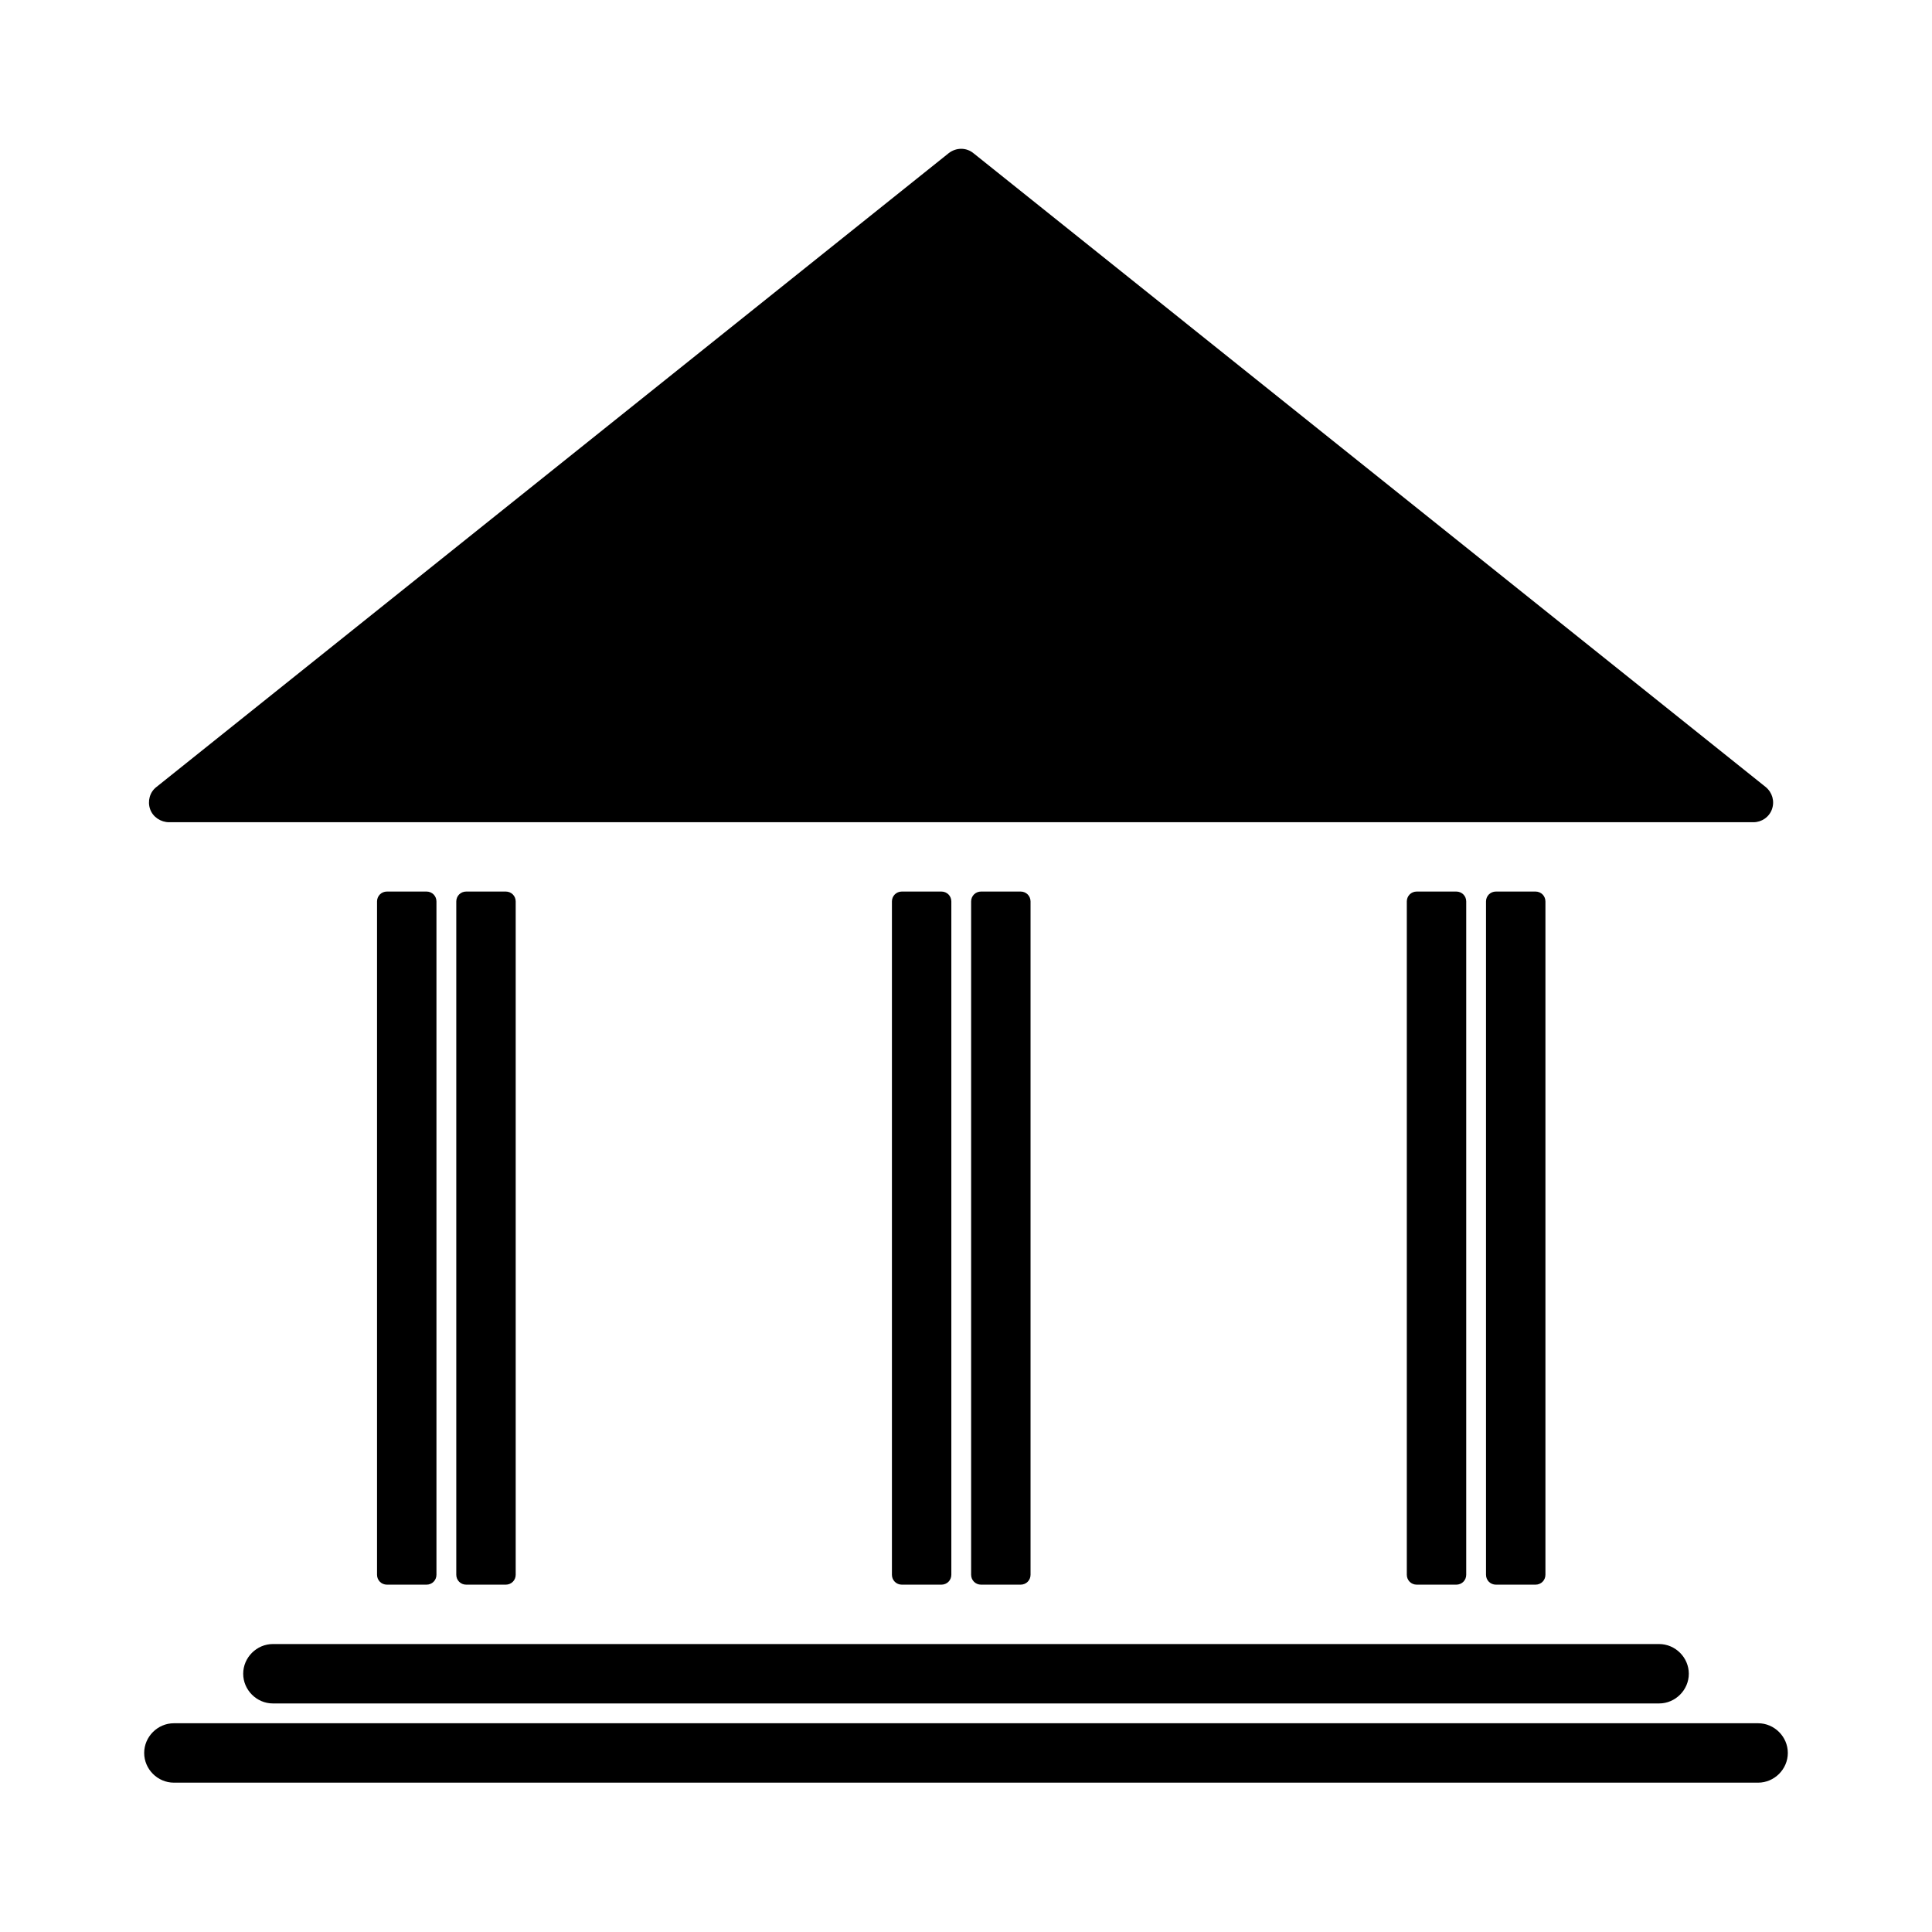
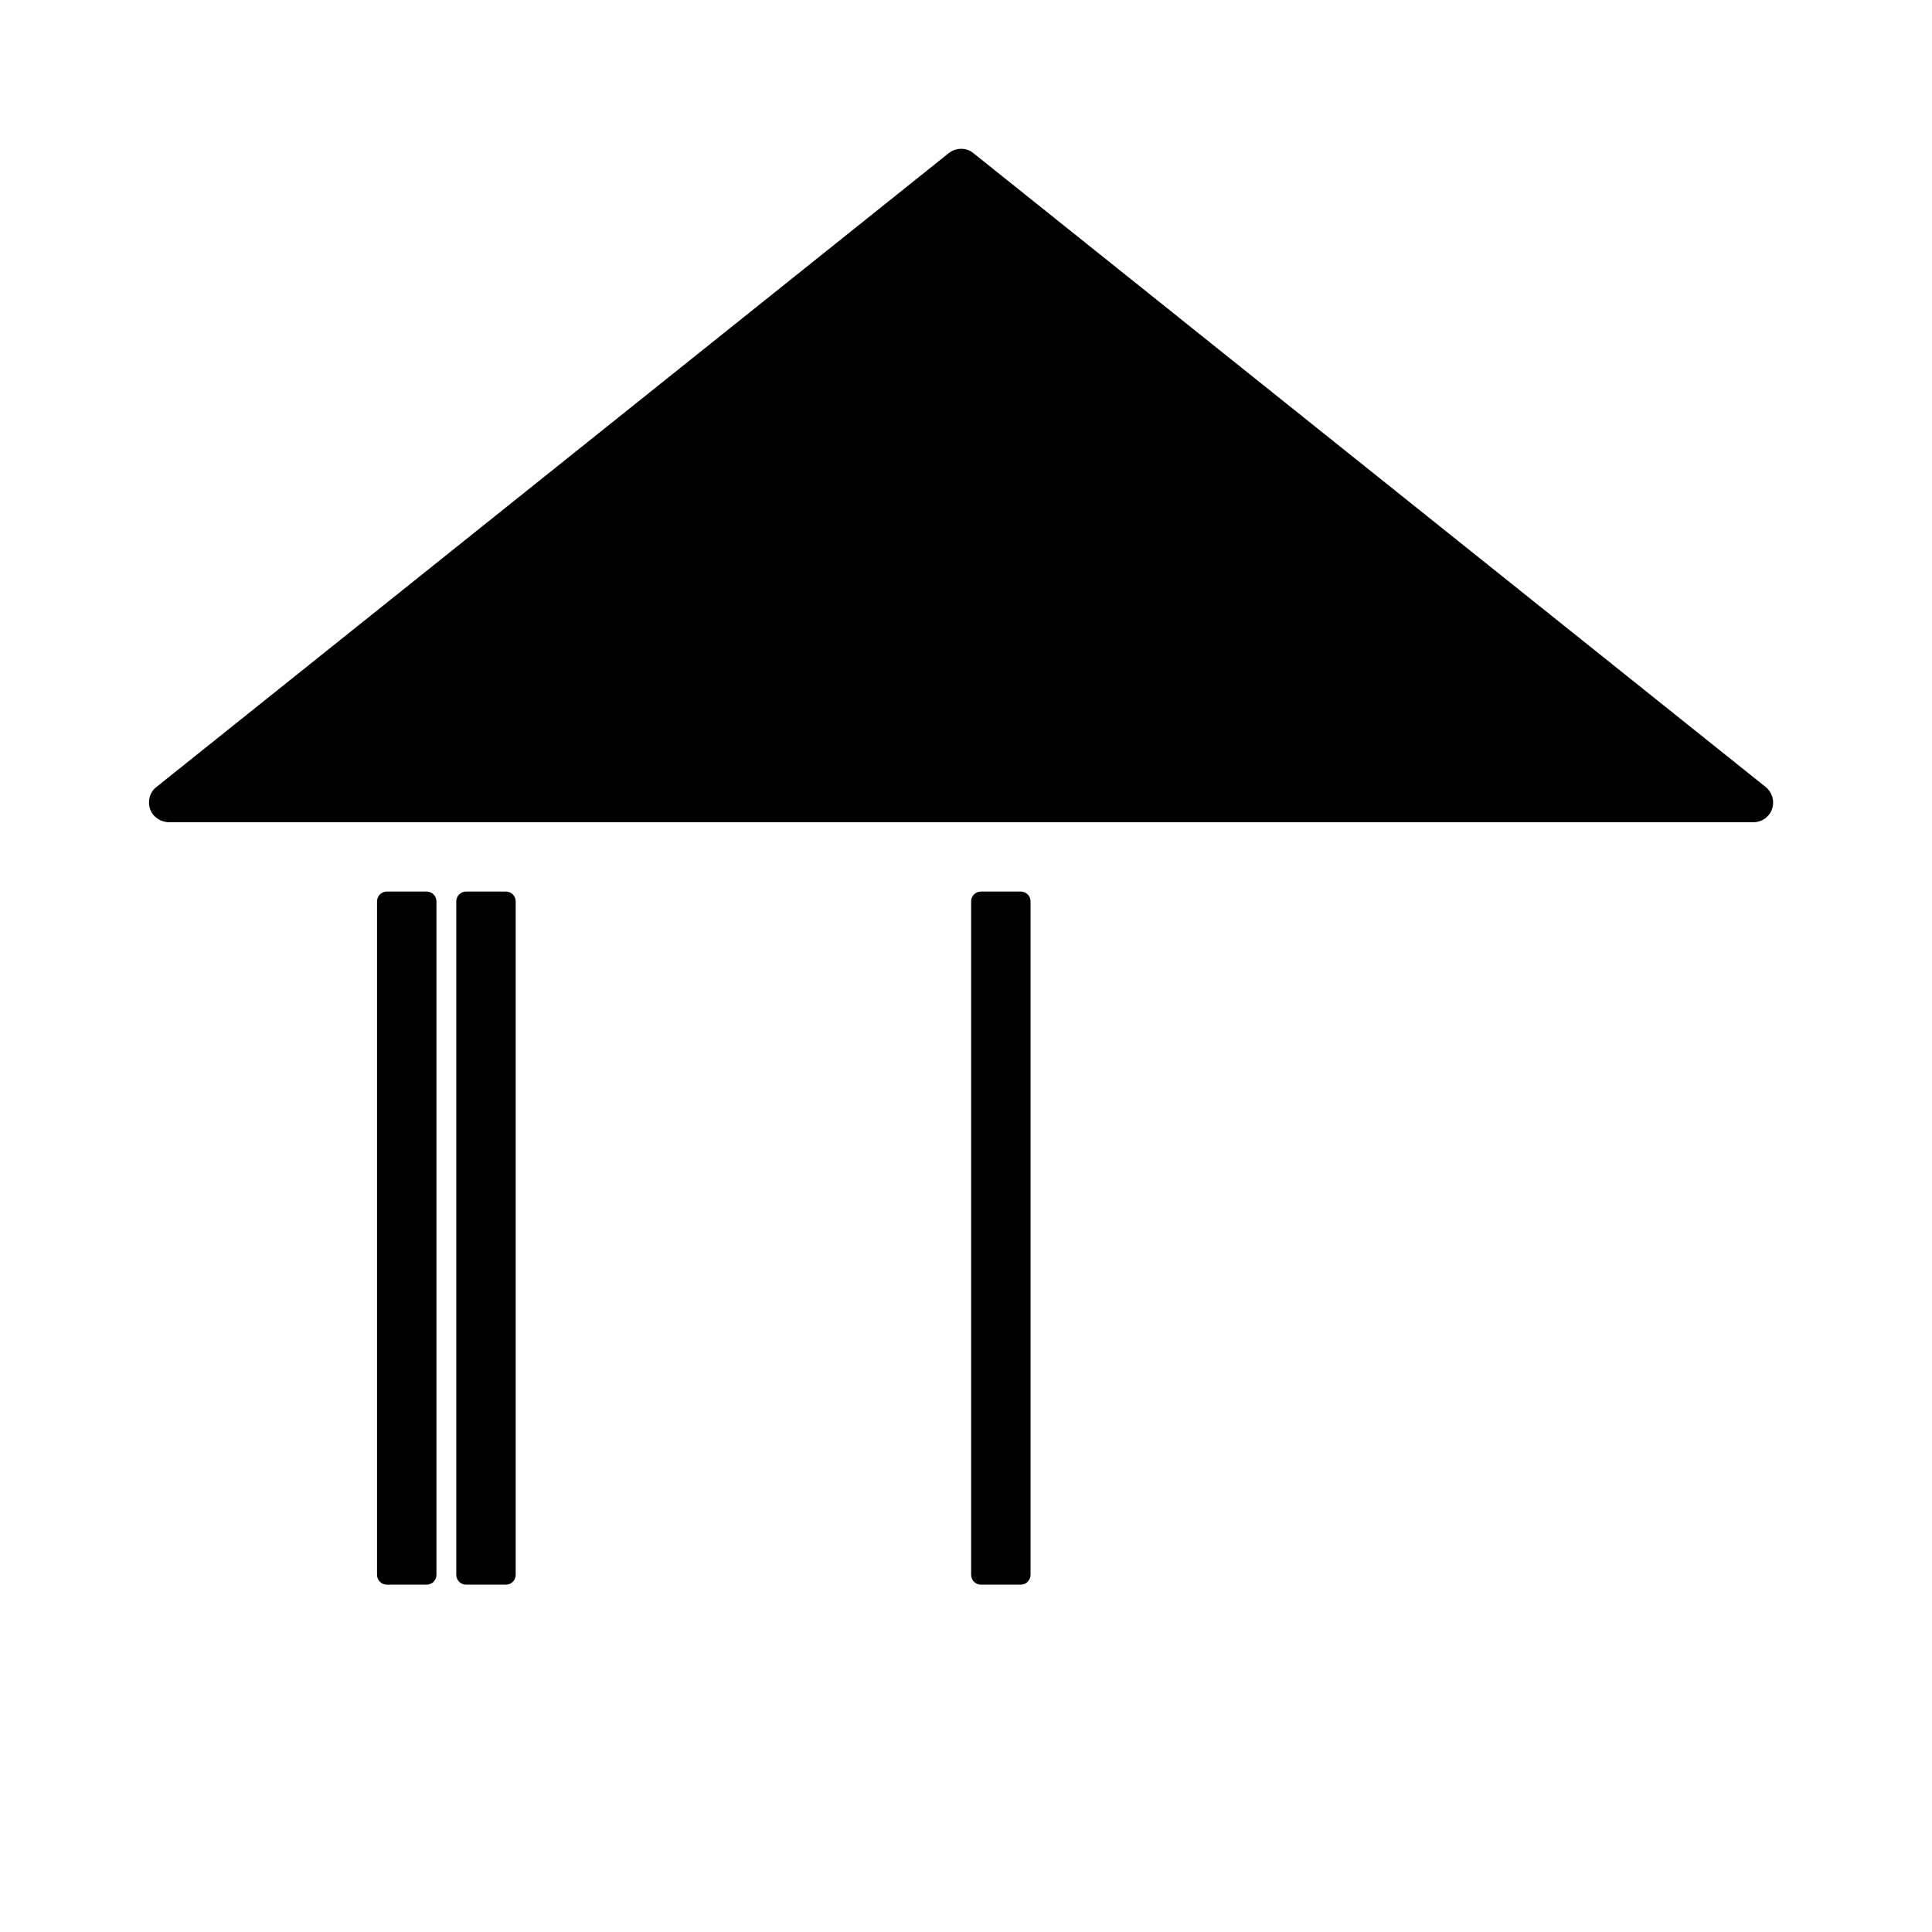
<svg xmlns="http://www.w3.org/2000/svg" fill="#000000" width="800px" height="800px" version="1.1" viewBox="144 144 512 512">
  <g>
    <path d="m188.82 361.9h419.84c2.203 0 4.199-1.363 4.934-3.465 0.734-2.098 0.105-4.41-1.68-5.879l-209.92-167.94c-1.891-1.574-4.617-1.574-6.613 0l-209.92 167.94c-1.785 1.363-2.414 3.777-1.68 5.879 0.742 2.102 2.84 3.465 5.043 3.465z" />
-     <path d="m529.94 563.95c1.469 0 2.625-1.156 2.625-2.625v-178.43c0-1.469-1.156-2.625-2.625-2.625h-10.496c-1.469 0-2.625 1.156-2.625 2.625v178.43c0 1.469 1.156 2.625 2.625 2.625z" />
-     <path d="m550.93 563.95c1.469 0 2.625-1.156 2.625-2.625v-178.43c0-1.469-1.156-2.625-2.625-2.625h-10.496c-1.469 0-2.625 1.156-2.625 2.625v178.43c0 1.469 1.156 2.625 2.625 2.625z" />
-     <path d="m393.49 563.95c1.469 0 2.625-1.156 2.625-2.625v-178.43c0-1.469-1.156-2.625-2.625-2.625h-10.496c-1.469 0-2.625 1.156-2.625 2.625v178.43c0 1.469 1.156 2.625 2.625 2.625z" />
    <path d="m414.48 563.95c1.469 0 2.625-1.156 2.625-2.625v-178.43c0-1.469-1.156-2.625-2.625-2.625h-10.496c-1.469 0-2.625 1.156-2.625 2.625v178.43c0 1.469 1.156 2.625 2.625 2.625z" />
    <path d="m278.04 563.95c1.469 0 2.625-1.156 2.625-2.625v-178.43c0-1.469-1.156-2.625-2.625-2.625h-10.496c-1.469 0-2.625 1.156-2.625 2.625v178.43c0 1.469 1.156 2.625 2.625 2.625z" />
    <path d="m257.04 563.95c1.469 0 2.625-1.156 2.625-2.625v-178.43c0-1.469-1.156-2.625-2.625-2.625h-10.496c-1.469 0-2.625 1.156-2.625 2.625v178.43c0 1.469 1.156 2.625 2.625 2.625z" />
-     <path d="m208.45 587.56c0 4.305 3.57 7.871 7.871 7.871h367.36c4.305 0 7.871-3.57 7.871-7.871 0-4.305-3.57-7.871-7.871-7.871h-367.36c-4.301 0-7.871 3.566-7.871 7.871z" />
-     <path d="m609.92 600.68h-419.84c-4.305 0-7.871 3.57-7.871 7.871 0 4.305 3.566 7.871 7.871 7.871h419.84c4.305 0 7.871-3.57 7.871-7.871 0.004-4.305-3.566-7.871-7.871-7.871z" />
  </g>
</svg>